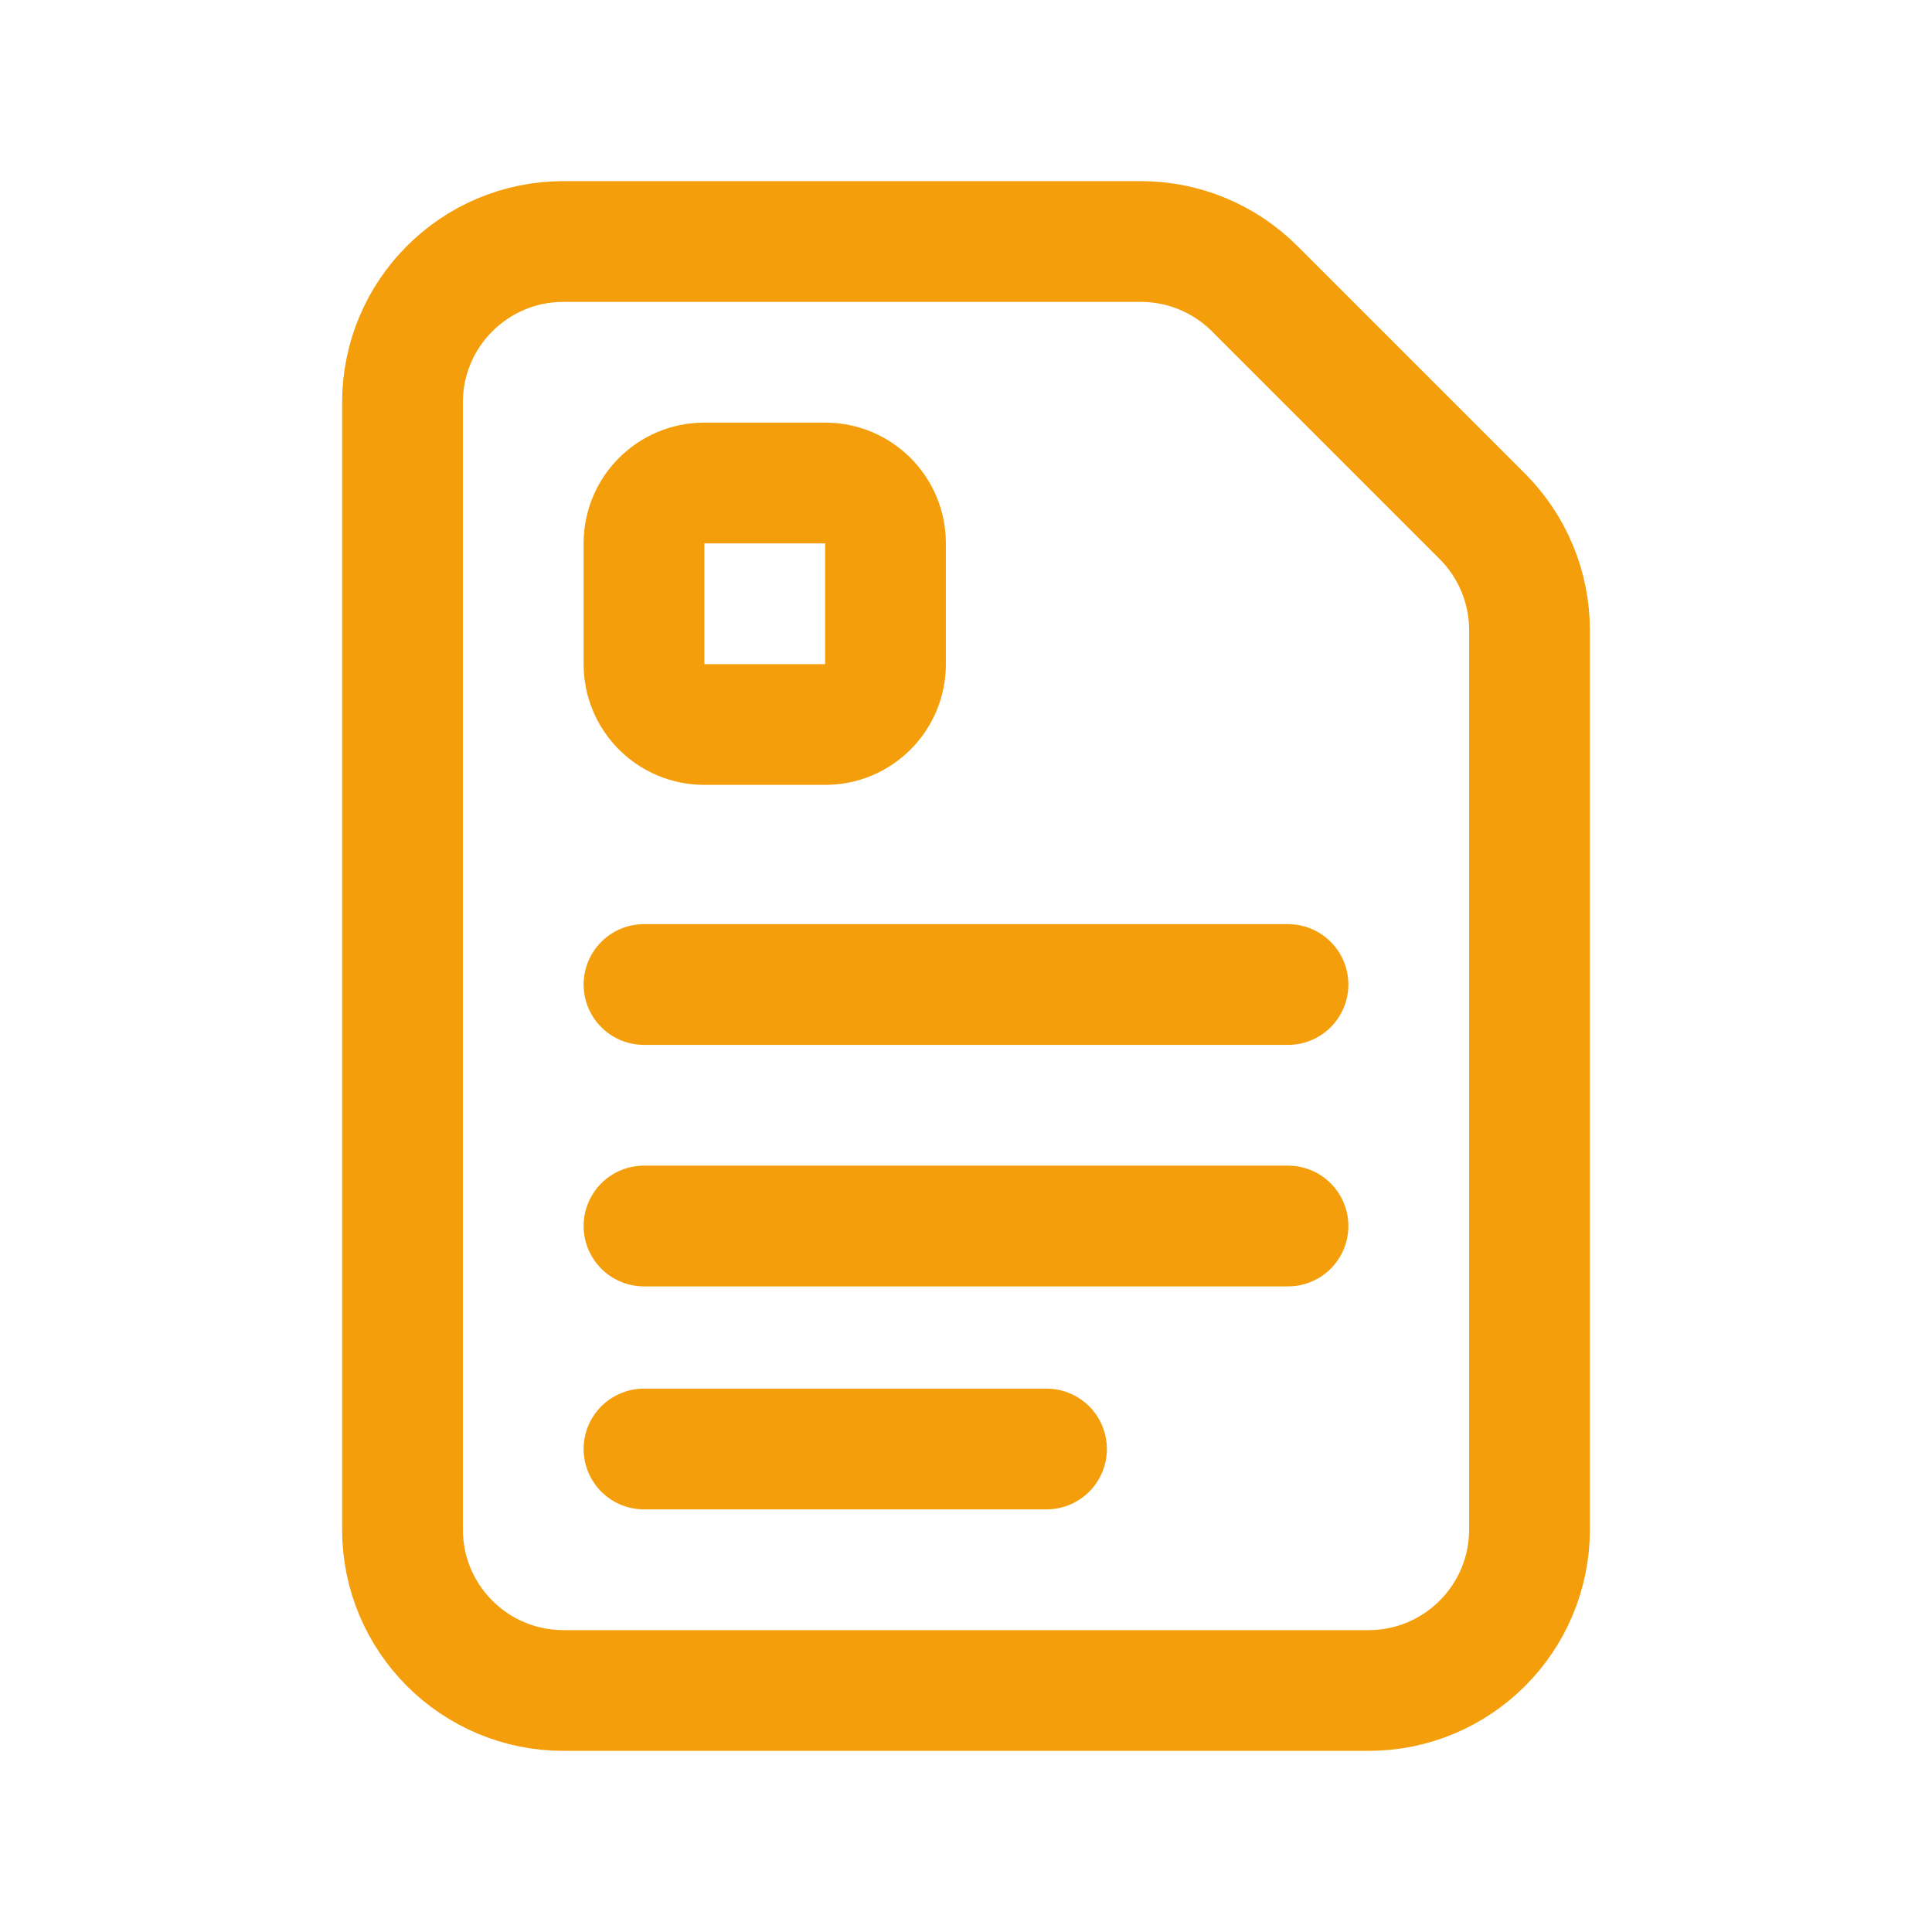
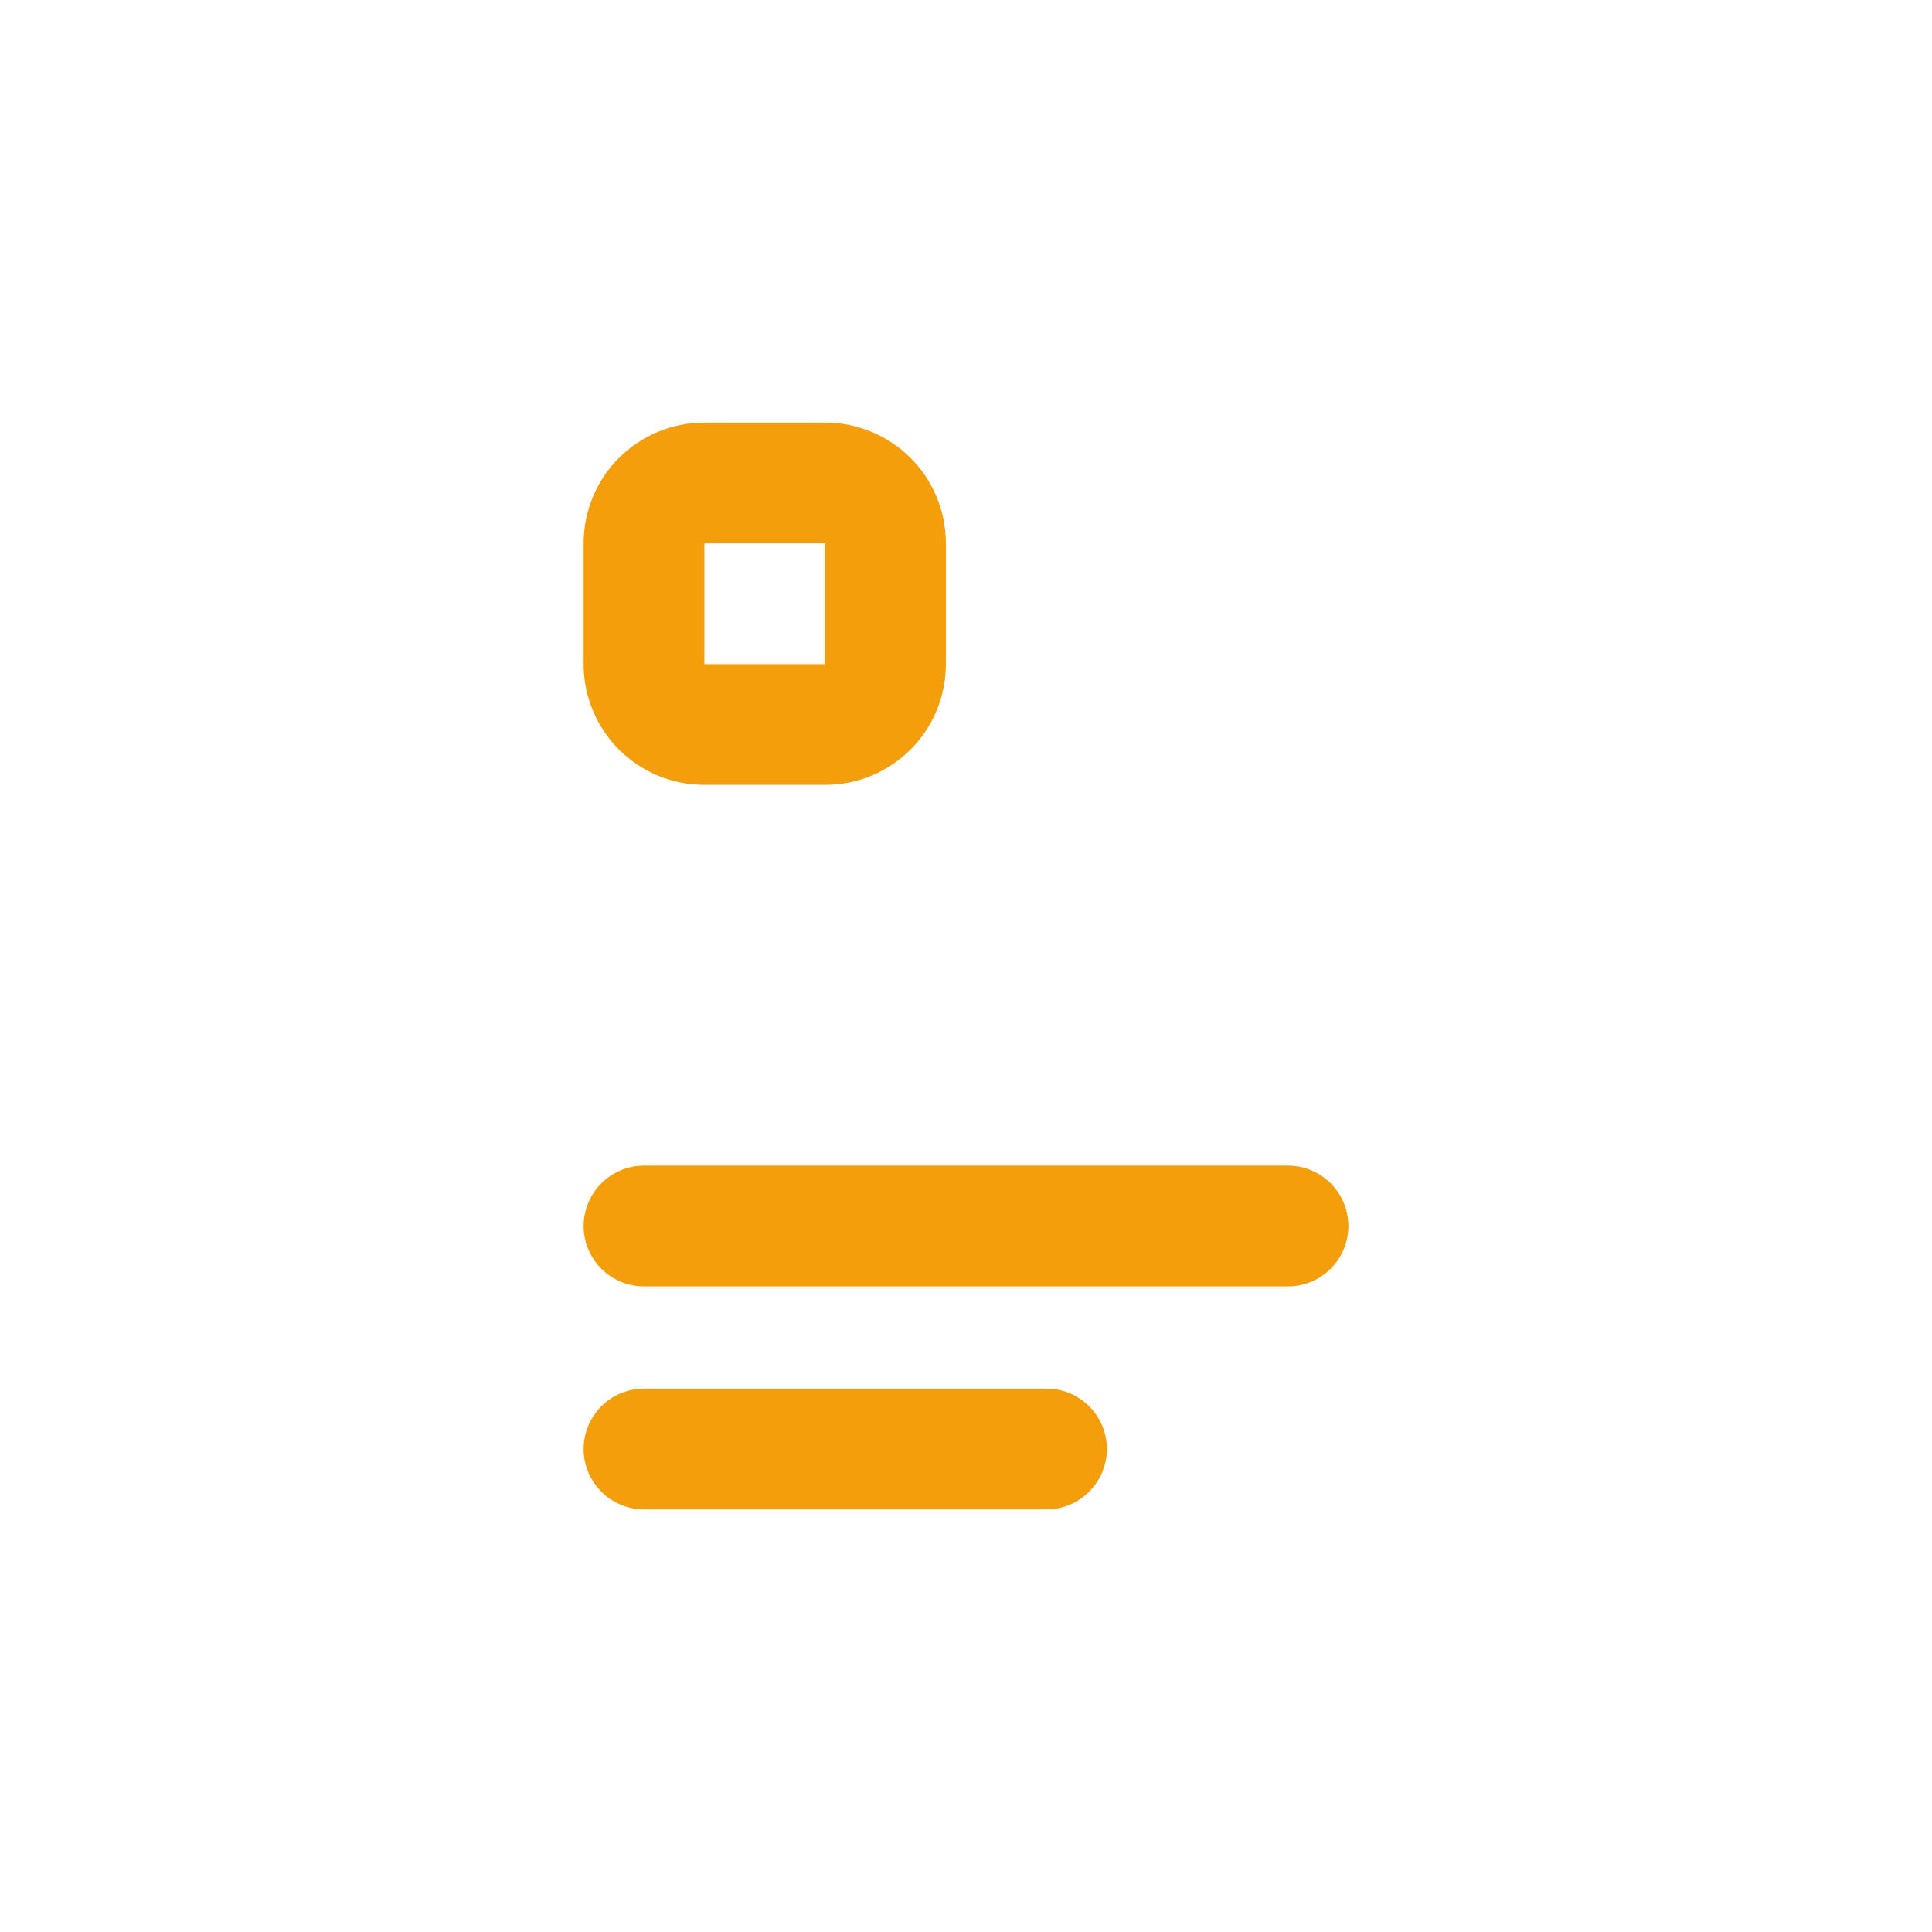
<svg xmlns="http://www.w3.org/2000/svg" width="24" height="24" viewBox="0 0 24 24" fill="none">
-   <path fill-rule="evenodd" clip-rule="evenodd" d="M18.414 6.414L15.586 3.586C15.211 3.211 14.702 3 14.172 3H7C5.895 3 5 3.895 5 5V19C5 20.105 5.895 21 7 21H17C18.105 21 19 20.105 19 19V7.828C19 7.298 18.789 6.789 18.414 6.414V6.414Z" stroke="#F59E0B" stroke-width="1.5" stroke-linecap="round" stroke-linejoin="round" />
-   <path d="M8 12.23H16" stroke="#F59E0B" stroke-width="1.5" stroke-linecap="round" stroke-linejoin="round" />
  <path d="M8 15.23H16" stroke="#F59E0B" stroke-width="1.5" stroke-linecap="round" stroke-linejoin="round" />
  <path d="M8 18H13" stroke="#F59E0B" stroke-width="1.5" stroke-linecap="round" stroke-linejoin="round" />
  <path fill-rule="evenodd" clip-rule="evenodd" d="M8 8.251V6.749C8 6.335 8.335 6 8.749 6H10.251C10.665 6 11 6.335 11 6.749V8.251C11 8.665 10.665 9 10.251 9H8.749C8.335 9 8 8.665 8 8.251Z" stroke="#F59E0B" stroke-width="1.5" stroke-linecap="round" stroke-linejoin="round" />
</svg>